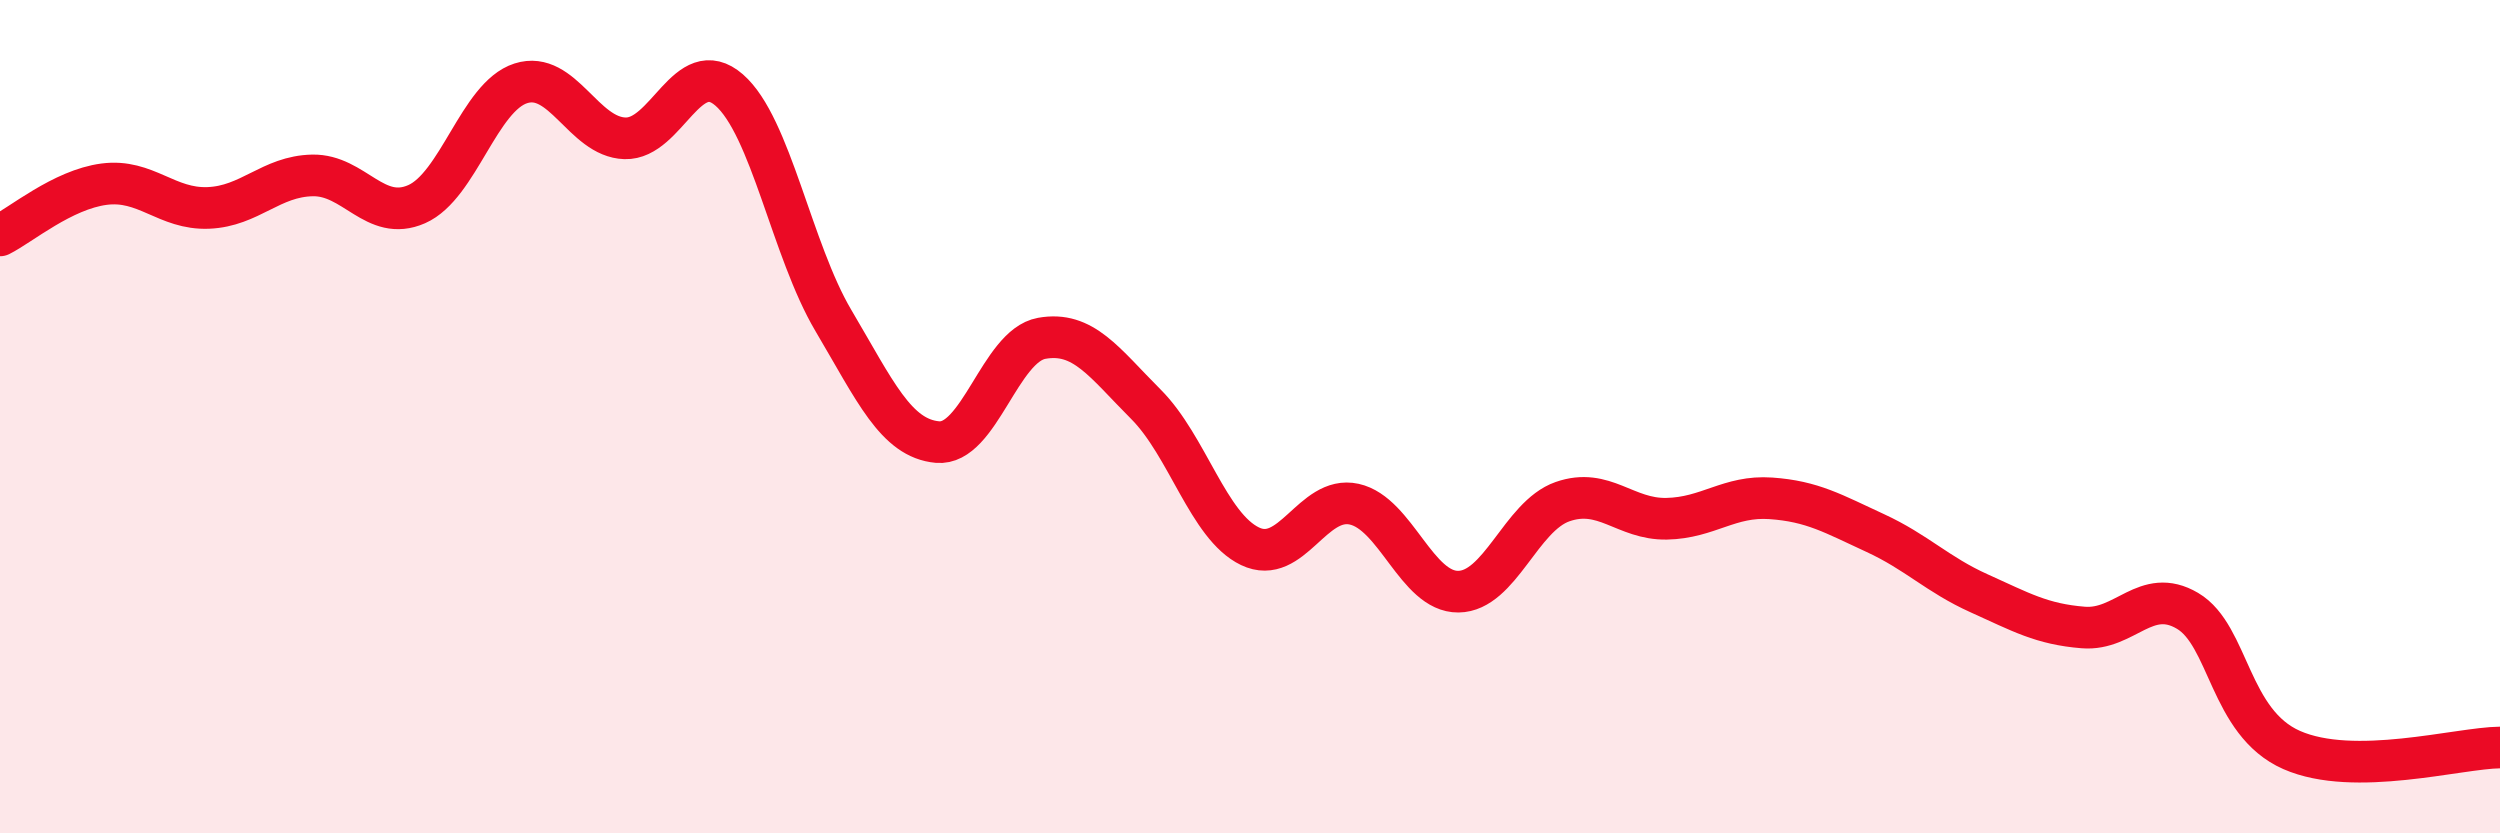
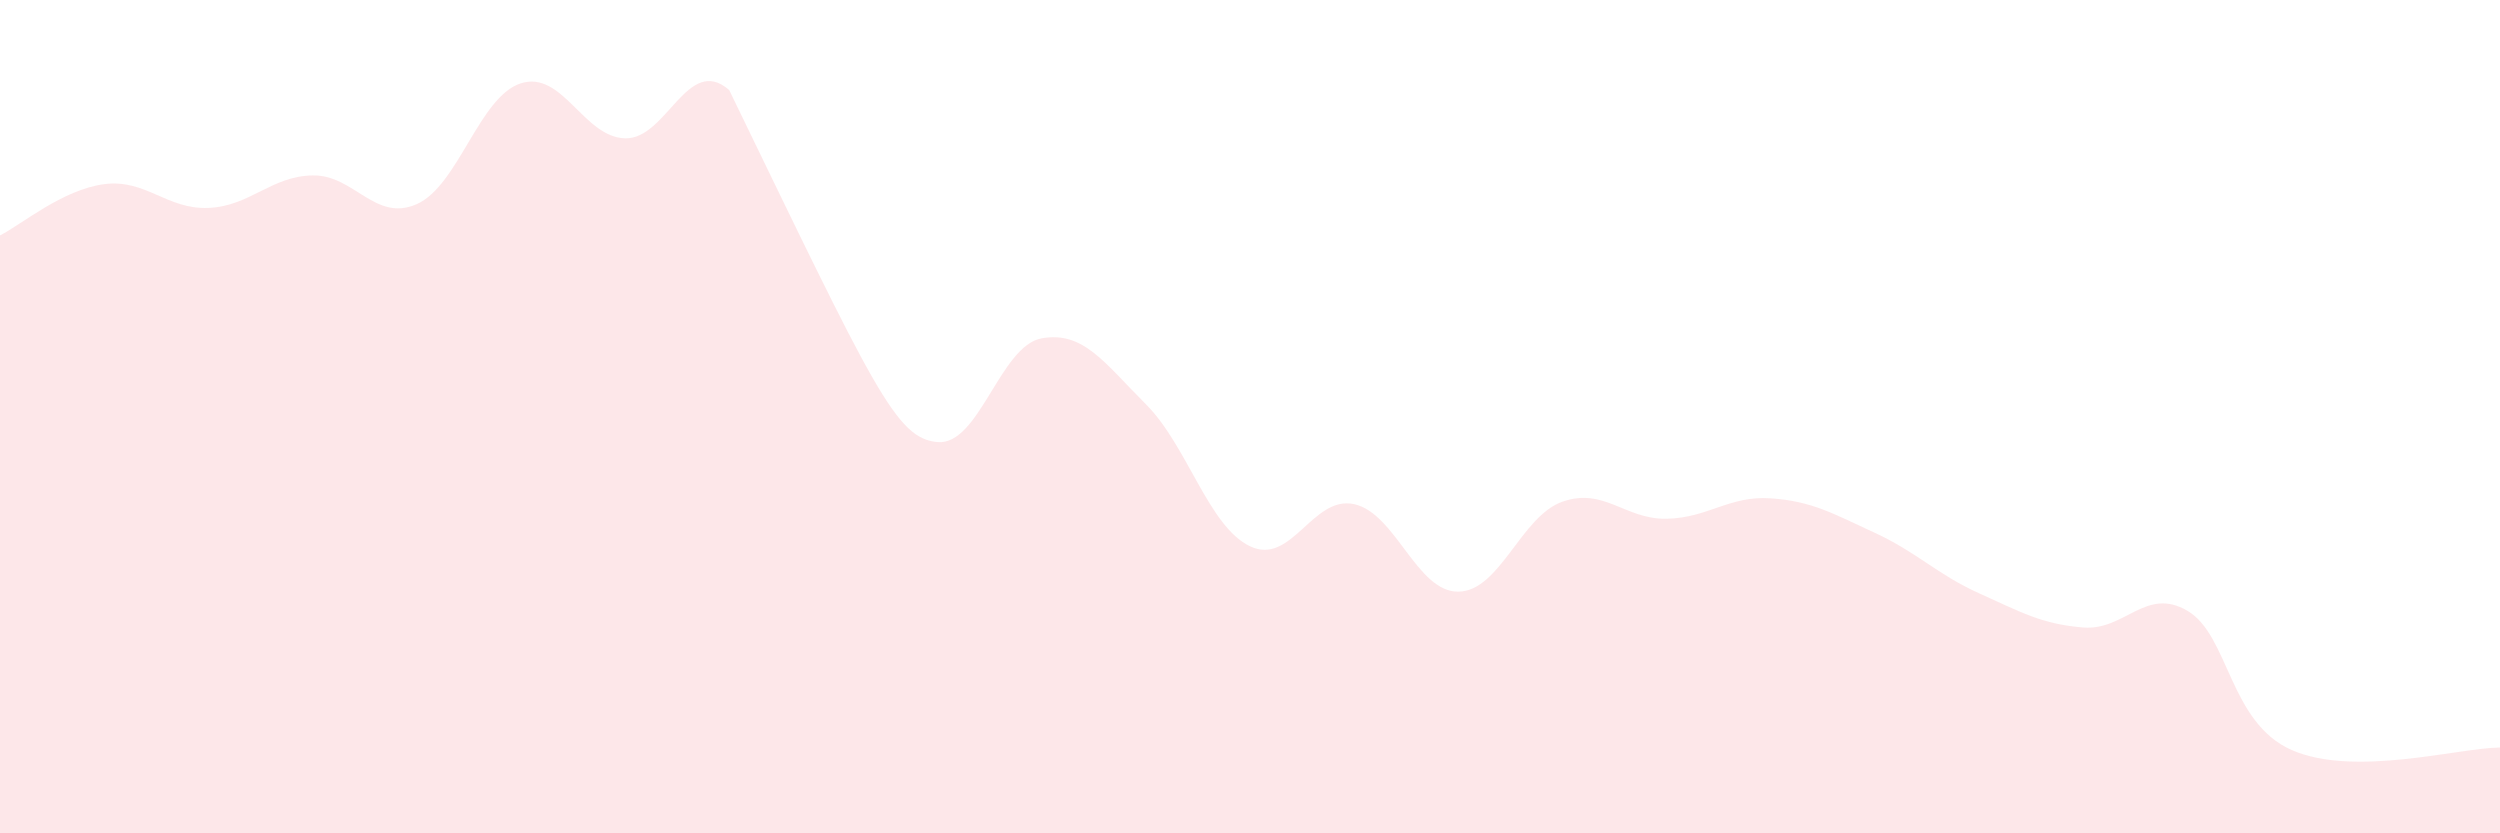
<svg xmlns="http://www.w3.org/2000/svg" width="60" height="20" viewBox="0 0 60 20">
-   <path d="M 0,5.65 C 0.5,5.4 1.5,4.55 2.5,4.42 C 3.5,4.29 4,5.03 5,4.99 C 6,4.95 6.5,4.23 7.5,4.21 C 8.5,4.19 9,5.34 10,4.9 C 11,4.46 11.5,2.32 12.5,2 C 13.5,1.68 14,3.29 15,3.32 C 16,3.35 16.5,1.29 17.5,2.16 C 18.5,3.03 19,6 20,7.69 C 21,9.38 21.5,10.52 22.5,10.61 C 23.5,10.7 24,8.3 25,8.12 C 26,7.94 26.5,8.7 27.5,9.7 C 28.5,10.7 29,12.63 30,13.11 C 31,13.59 31.5,11.88 32.5,12.1 C 33.5,12.32 34,14.21 35,14.2 C 36,14.19 36.5,12.39 37.5,12.04 C 38.5,11.69 39,12.47 40,12.45 C 41,12.43 41.5,11.89 42.5,11.96 C 43.5,12.03 44,12.33 45,12.79 C 46,13.25 46.5,13.79 47.5,14.24 C 48.5,14.69 49,14.98 50,15.06 C 51,15.14 51.5,14.07 52.5,14.66 C 53.5,15.25 53.5,17.34 55,18 C 56.5,18.66 59,17.95 60,17.94L60 20L0 20Z" fill="#EB0A25" opacity="0.1" stroke-linecap="round" stroke-linejoin="round" />
-   <path d="M 0,5.65 C 0.5,5.4 1.5,4.55 2.5,4.42 C 3.5,4.29 4,5.03 5,4.99 C 6,4.95 6.5,4.23 7.5,4.21 C 8.5,4.19 9,5.34 10,4.9 C 11,4.46 11.5,2.32 12.5,2 C 13.5,1.68 14,3.29 15,3.32 C 16,3.35 16.5,1.29 17.5,2.16 C 18.5,3.03 19,6 20,7.69 C 21,9.38 21.5,10.52 22.5,10.61 C 23.5,10.7 24,8.3 25,8.12 C 26,7.94 26.5,8.7 27.5,9.7 C 28.5,10.7 29,12.63 30,13.11 C 31,13.59 31.5,11.88 32.5,12.1 C 33.5,12.32 34,14.21 35,14.2 C 36,14.19 36.5,12.39 37.5,12.04 C 38.5,11.69 39,12.47 40,12.45 C 41,12.43 41.5,11.89 42.5,11.96 C 43.5,12.03 44,12.33 45,12.79 C 46,13.25 46.5,13.79 47.5,14.24 C 48.5,14.69 49,14.98 50,15.06 C 51,15.14 51.5,14.07 52.5,14.66 C 53.5,15.25 53.5,17.34 55,18 C 56.5,18.66 59,17.95 60,17.94" stroke="#EB0A25" stroke-width="1" fill="none" stroke-linecap="round" stroke-linejoin="round" />
+   <path d="M 0,5.65 C 0.5,5.4 1.5,4.55 2.5,4.42 C 3.5,4.29 4,5.03 5,4.99 C 6,4.95 6.5,4.23 7.5,4.21 C 8.5,4.19 9,5.34 10,4.9 C 11,4.46 11.5,2.32 12.5,2 C 13.5,1.68 14,3.29 15,3.32 C 16,3.35 16.5,1.29 17.5,2.16 C 21,9.38 21.5,10.52 22.5,10.61 C 23.5,10.7 24,8.3 25,8.12 C 26,7.94 26.5,8.7 27.5,9.7 C 28.5,10.7 29,12.63 30,13.11 C 31,13.59 31.5,11.88 32.5,12.1 C 33.5,12.32 34,14.21 35,14.2 C 36,14.19 36.5,12.39 37.5,12.04 C 38.5,11.69 39,12.47 40,12.45 C 41,12.43 41.5,11.89 42.5,11.96 C 43.5,12.03 44,12.33 45,12.79 C 46,13.25 46.5,13.79 47.5,14.24 C 48.5,14.69 49,14.98 50,15.06 C 51,15.14 51.5,14.07 52.5,14.66 C 53.5,15.25 53.5,17.34 55,18 C 56.5,18.66 59,17.95 60,17.94L60 20L0 20Z" fill="#EB0A25" opacity="0.1" stroke-linecap="round" stroke-linejoin="round" />
</svg>